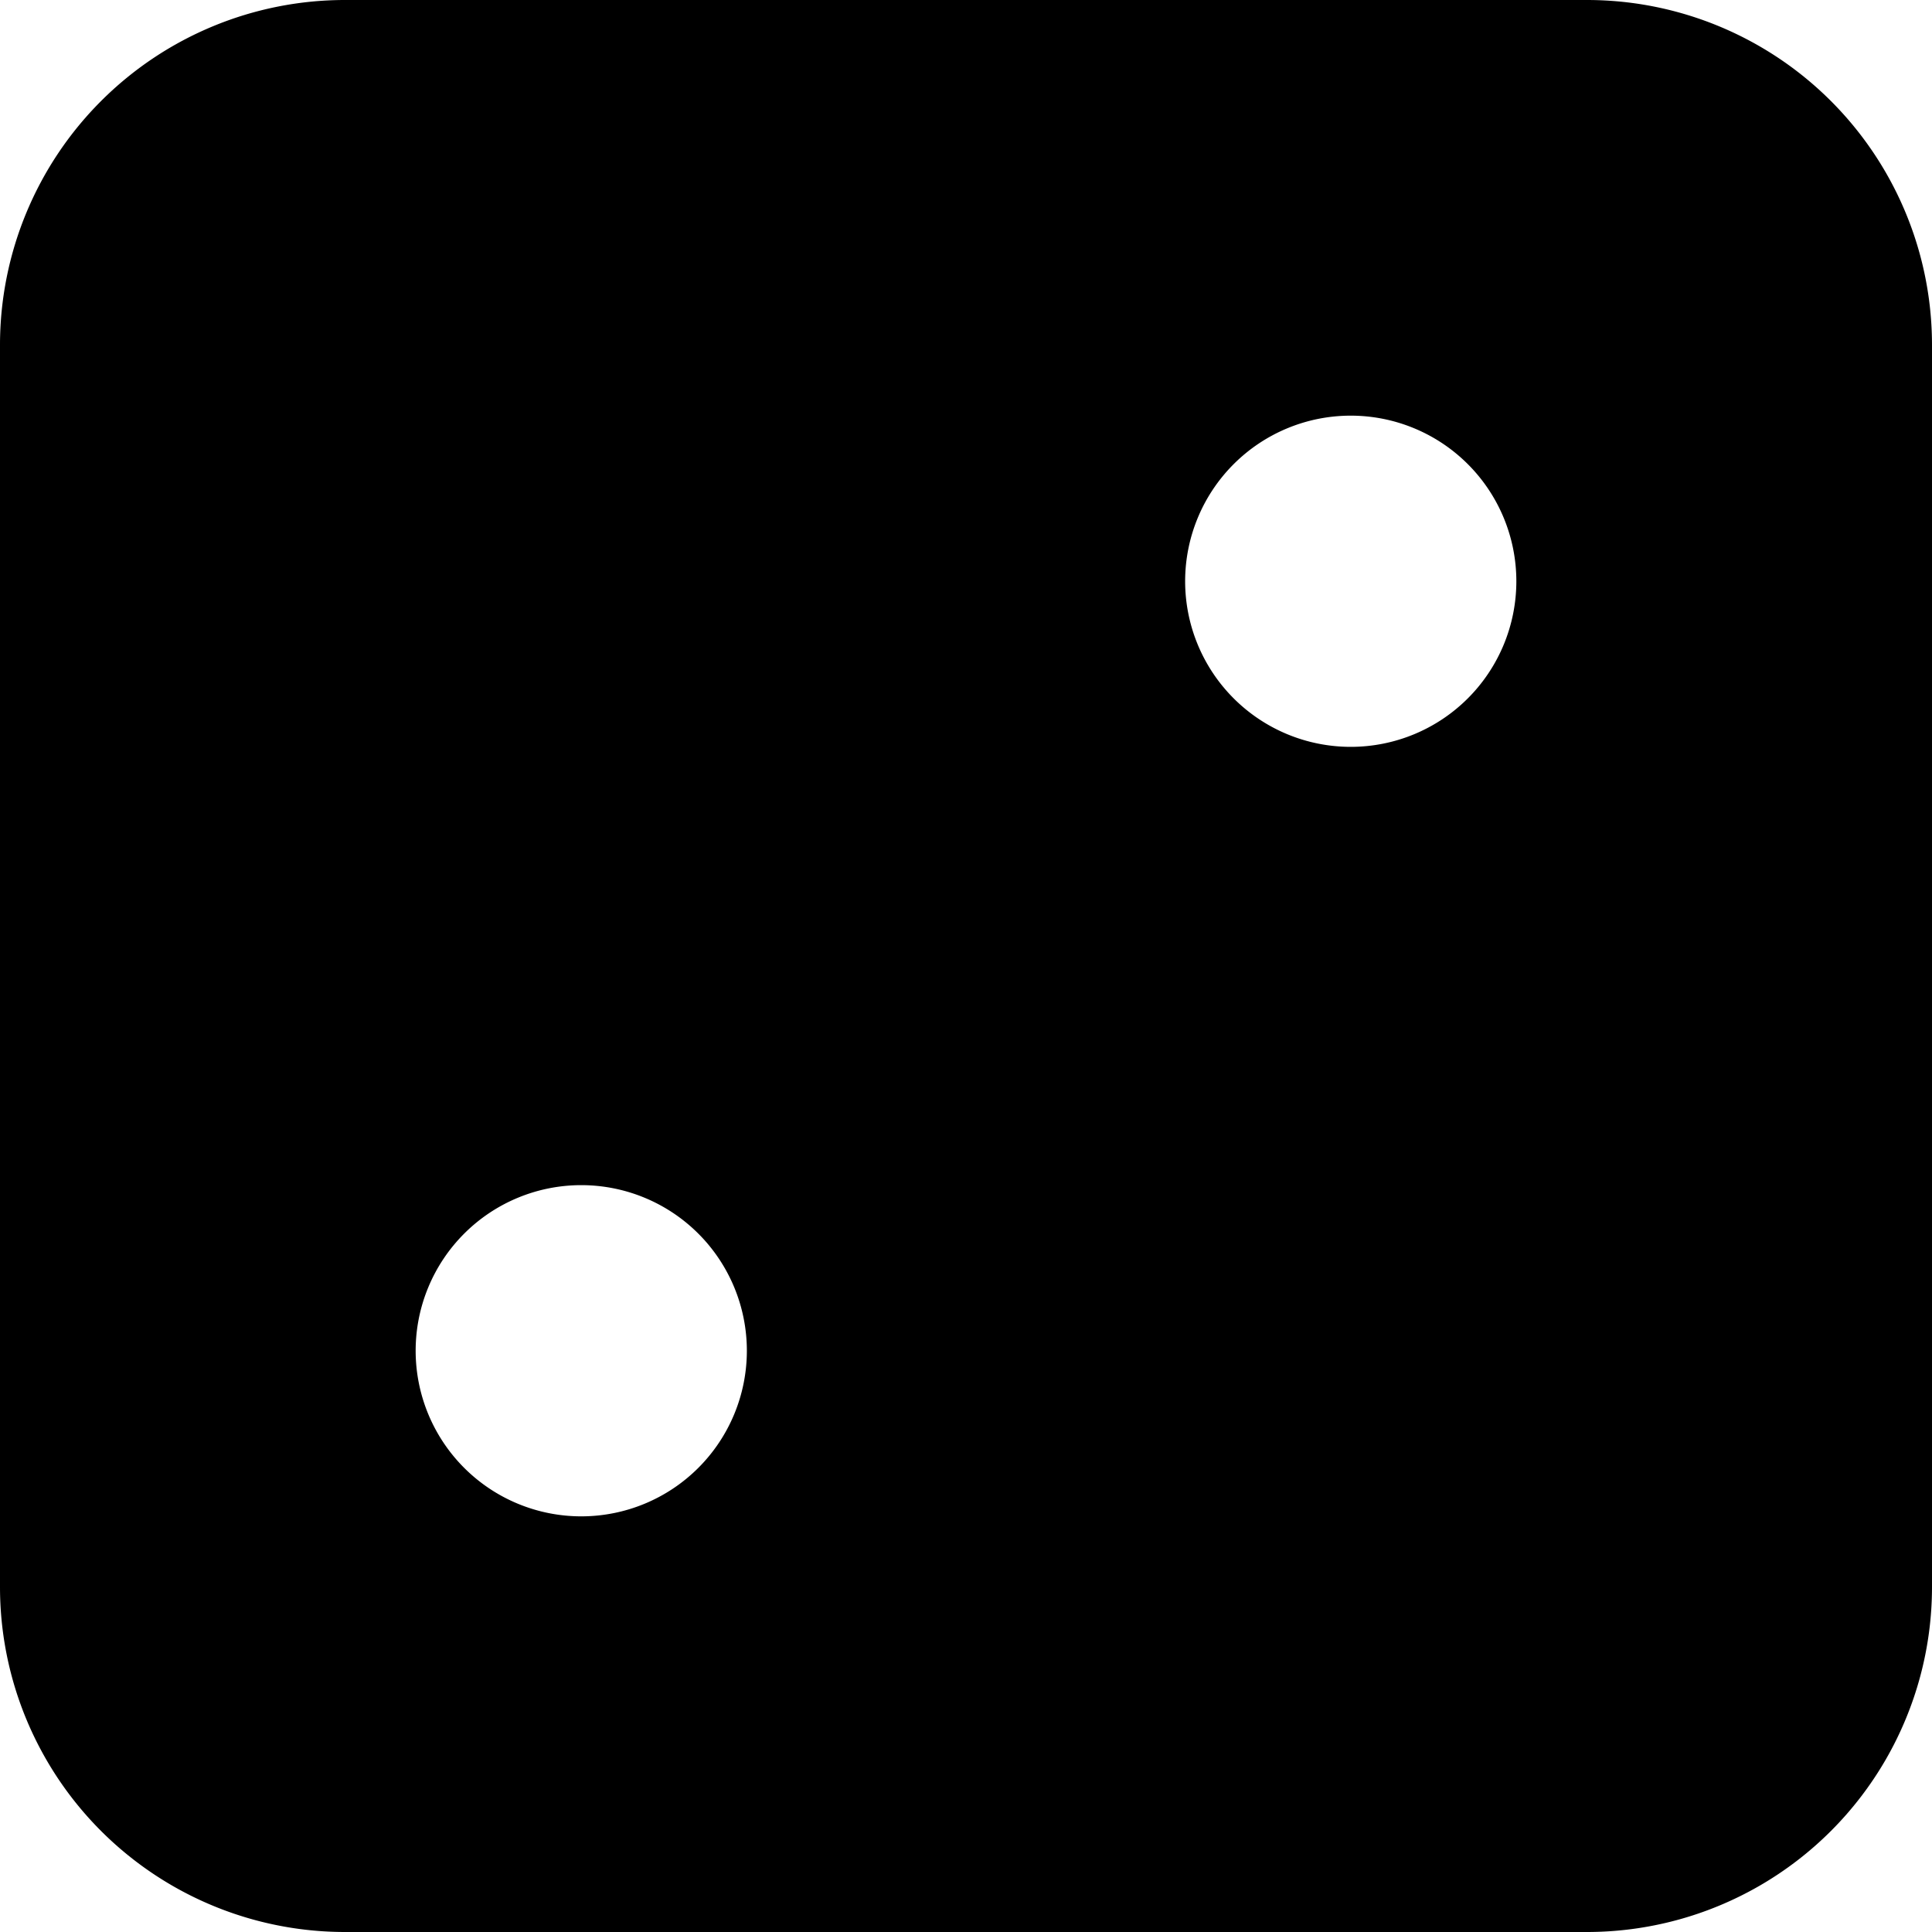
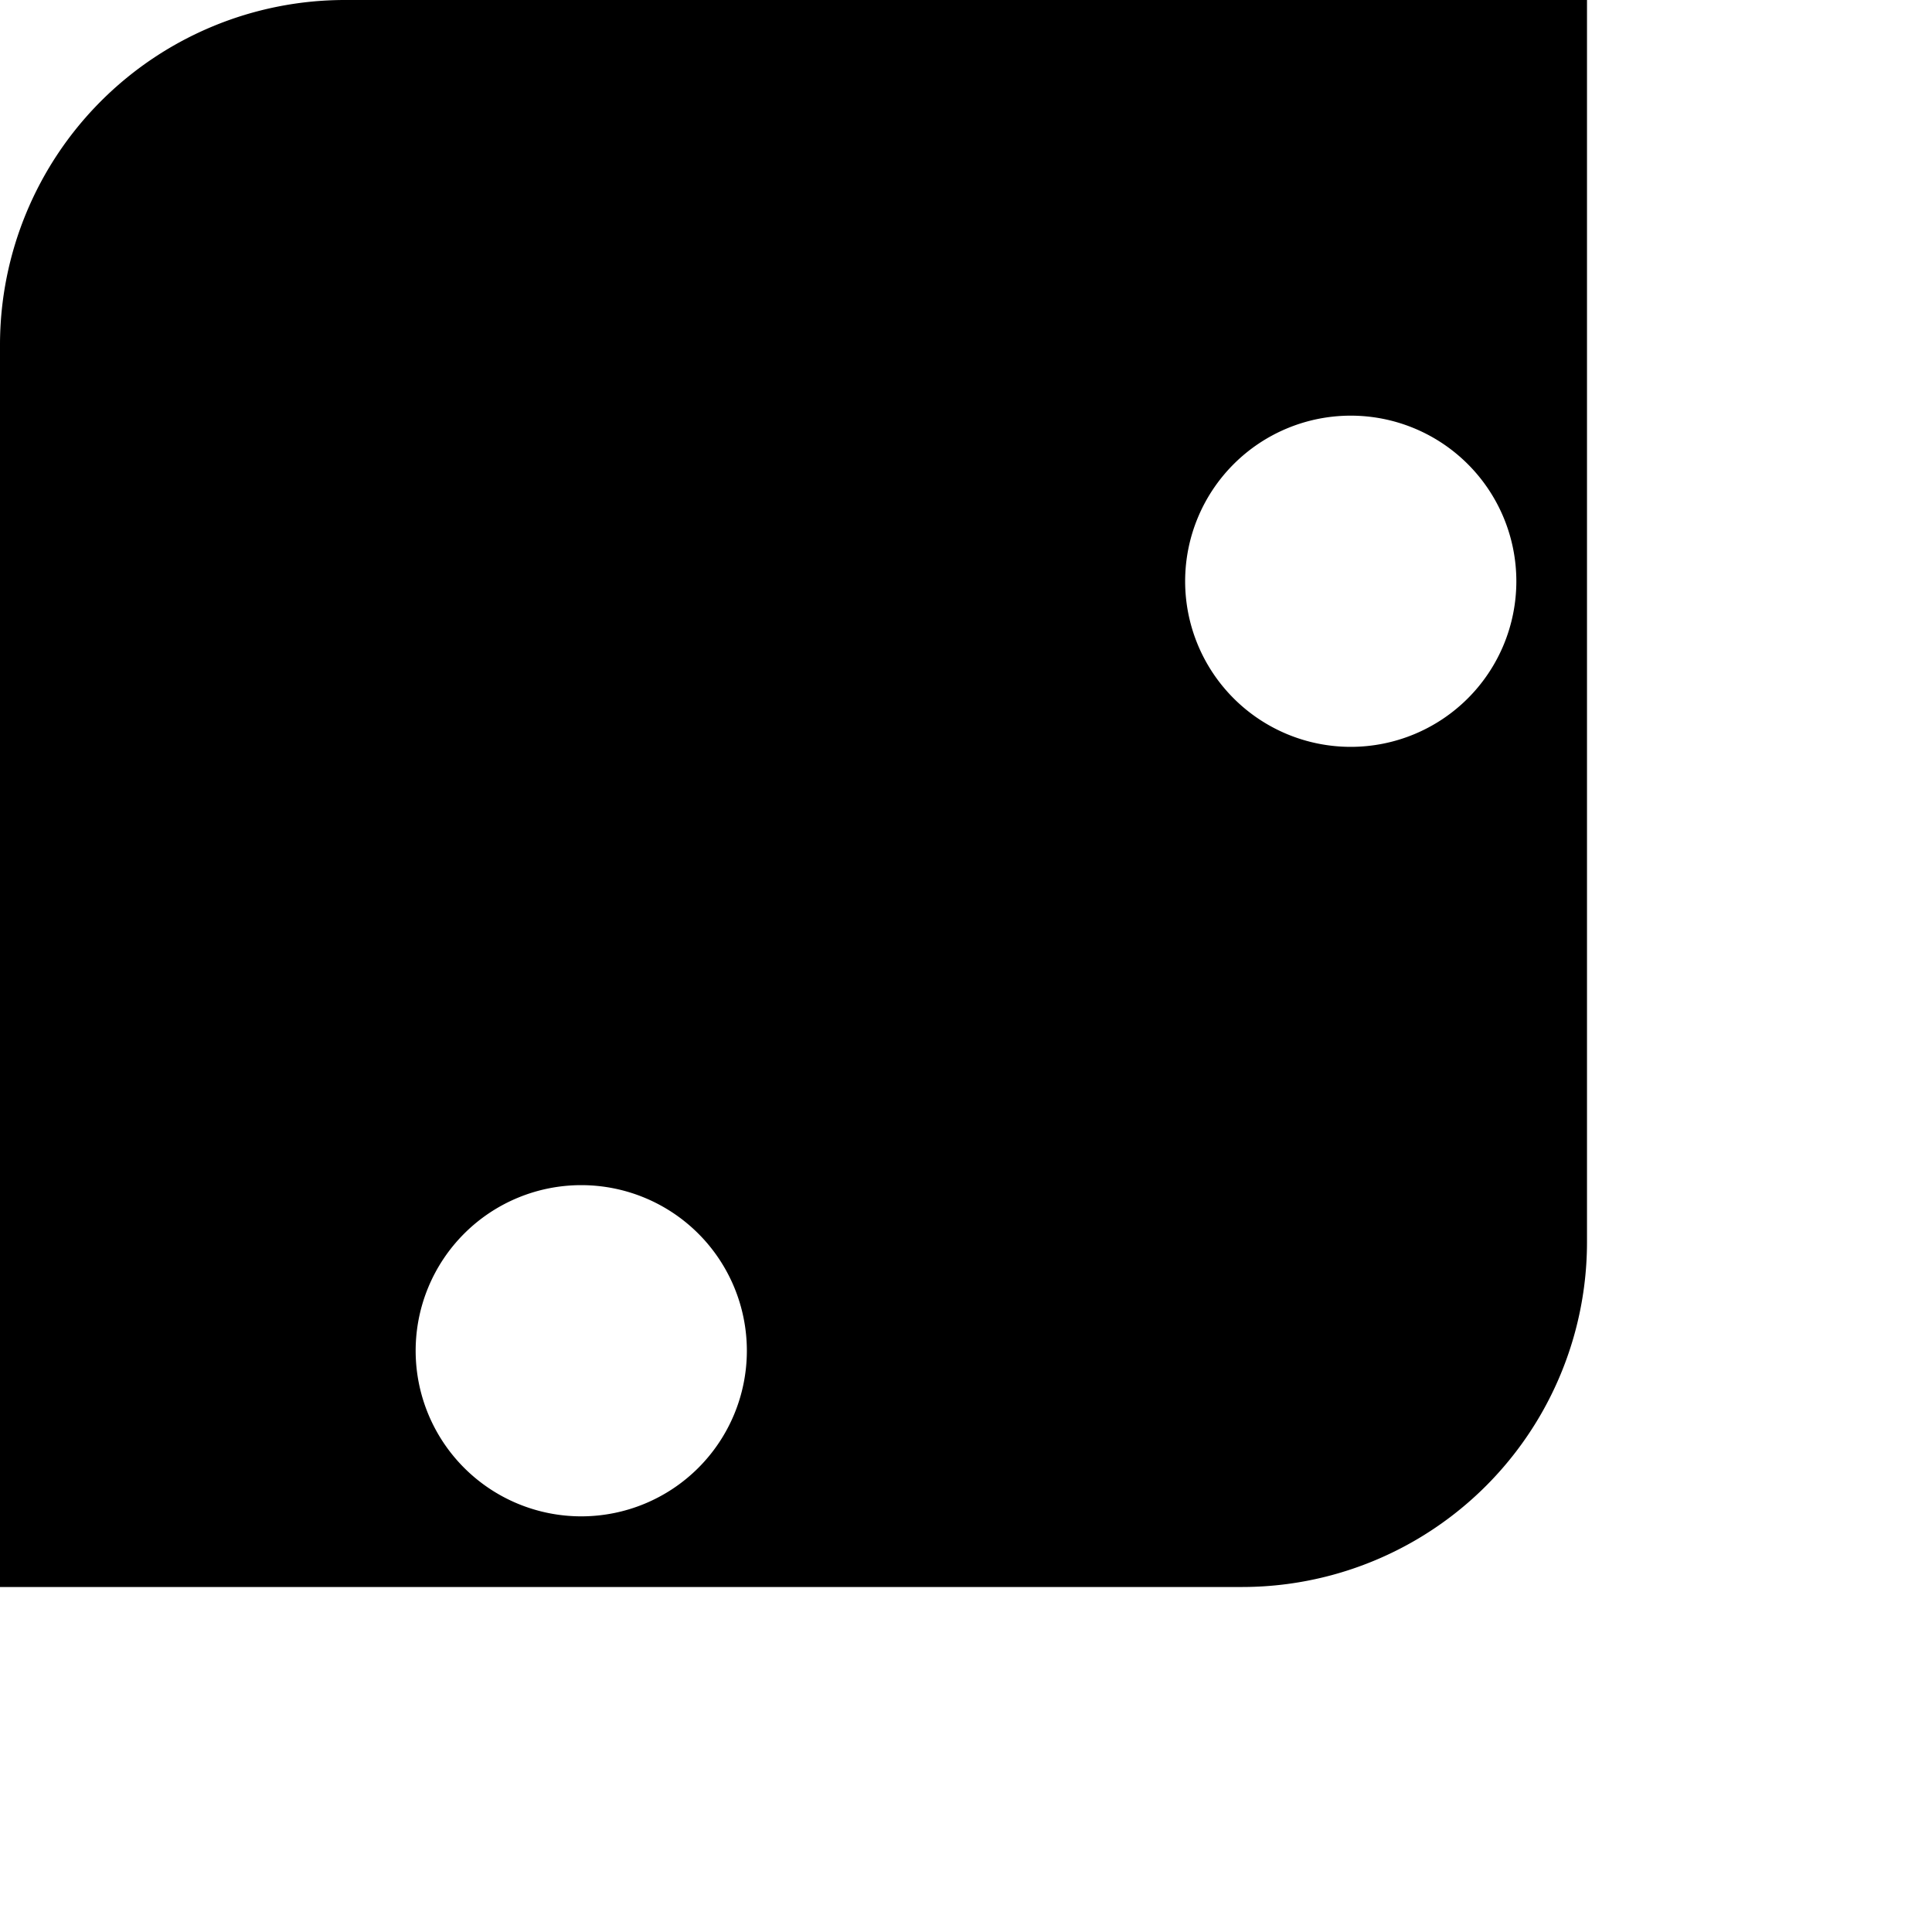
<svg xmlns="http://www.w3.org/2000/svg" width="800" height="800" viewBox="0 0 14 14">
-   <path fill="currentColor" fill-rule="evenodd" d="M2.5 0A2.5 2.5 0 0 0 0 2.5v9A2.5 2.5 0 0 0 2.5 14h9a2.5 2.5 0 0 0 2.5-2.5v-9A2.5 2.5 0 0 0 11.5 0zm2.912 9.788a1.2 1.2 0 1 1-2.4 0a1.2 1.2 0 0 1 2.4 0m4.376-4.376a1.2 1.2 0 1 0 0-2.4a1.2 1.2 0 0 0 0 2.4" clip-rule="evenodd" />
+   <path fill="currentColor" fill-rule="evenodd" d="M2.5 0A2.5 2.5 0 0 0 0 2.5v9h9a2.5 2.5 0 0 0 2.5-2.5v-9A2.5 2.5 0 0 0 11.5 0zm2.912 9.788a1.2 1.2 0 1 1-2.4 0a1.2 1.2 0 0 1 2.4 0m4.376-4.376a1.2 1.2 0 1 0 0-2.4a1.2 1.2 0 0 0 0 2.4" clip-rule="evenodd" />
</svg>